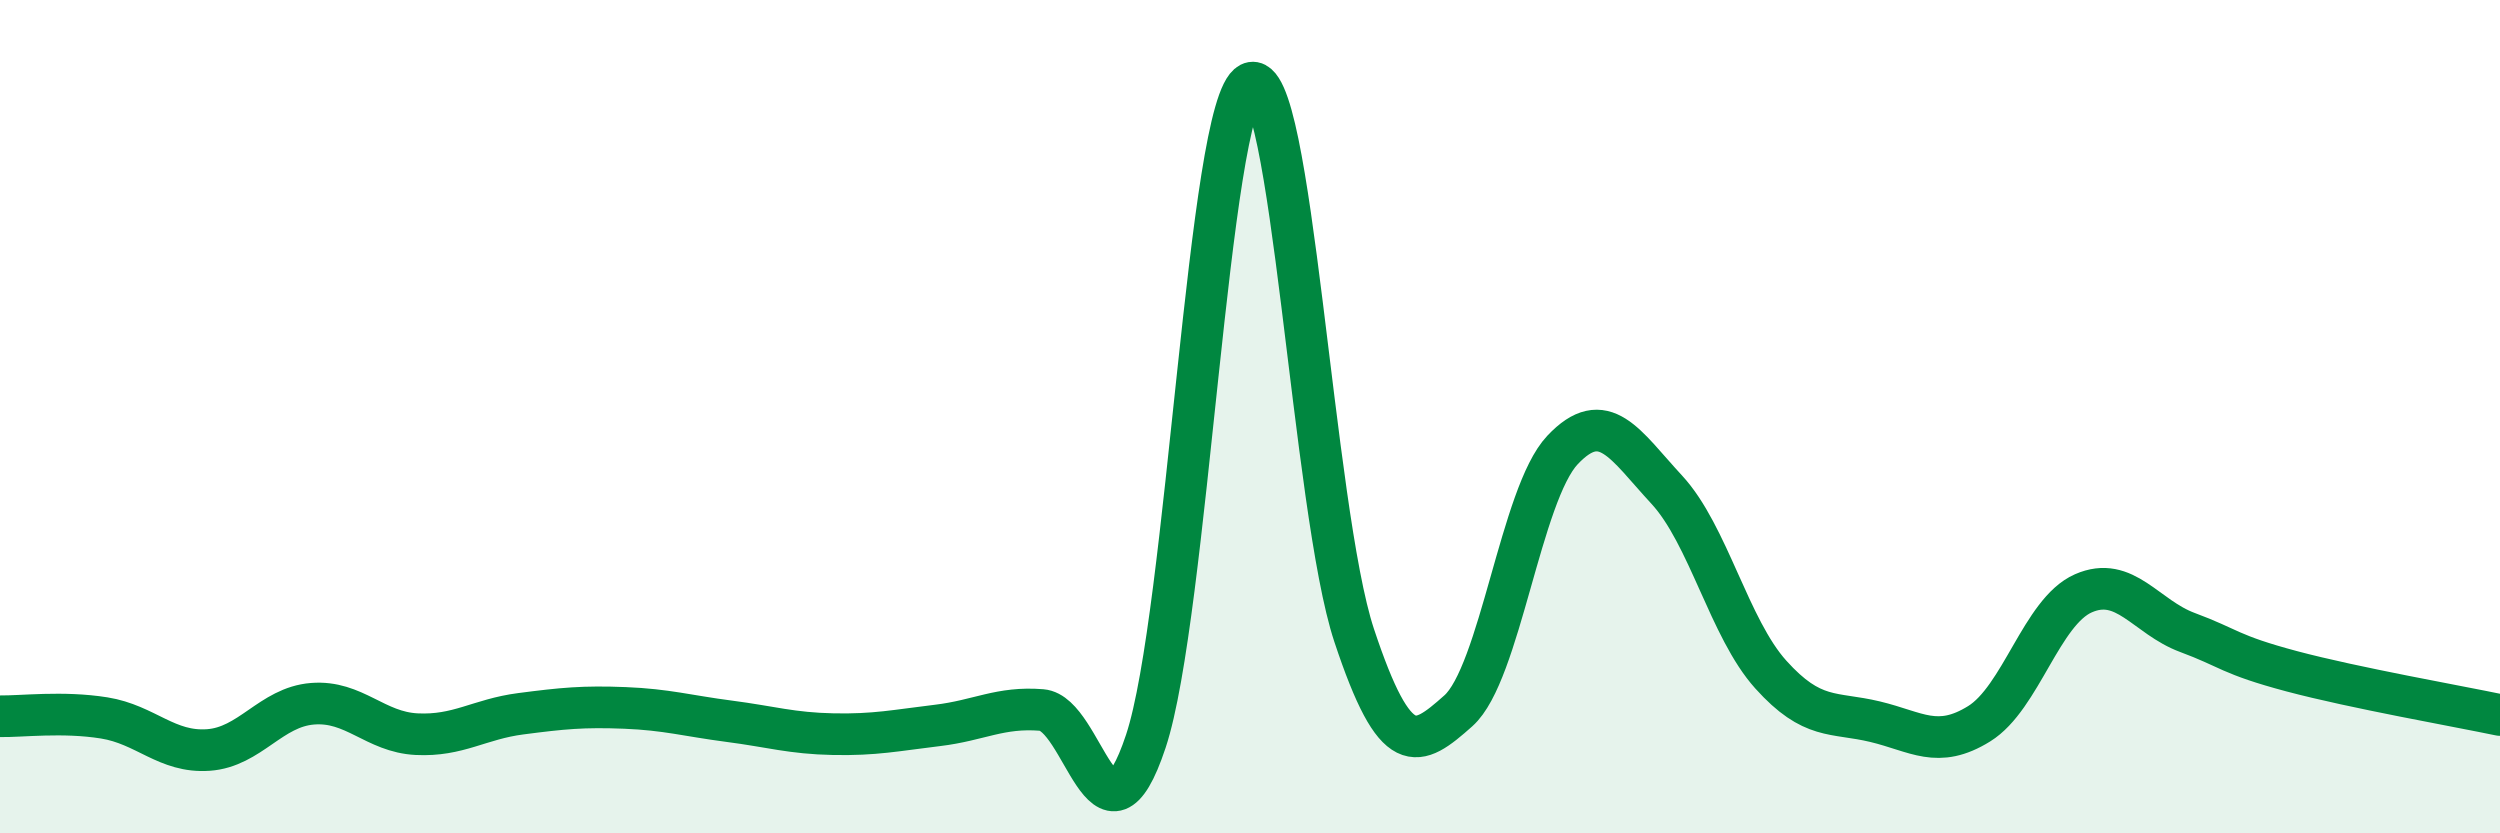
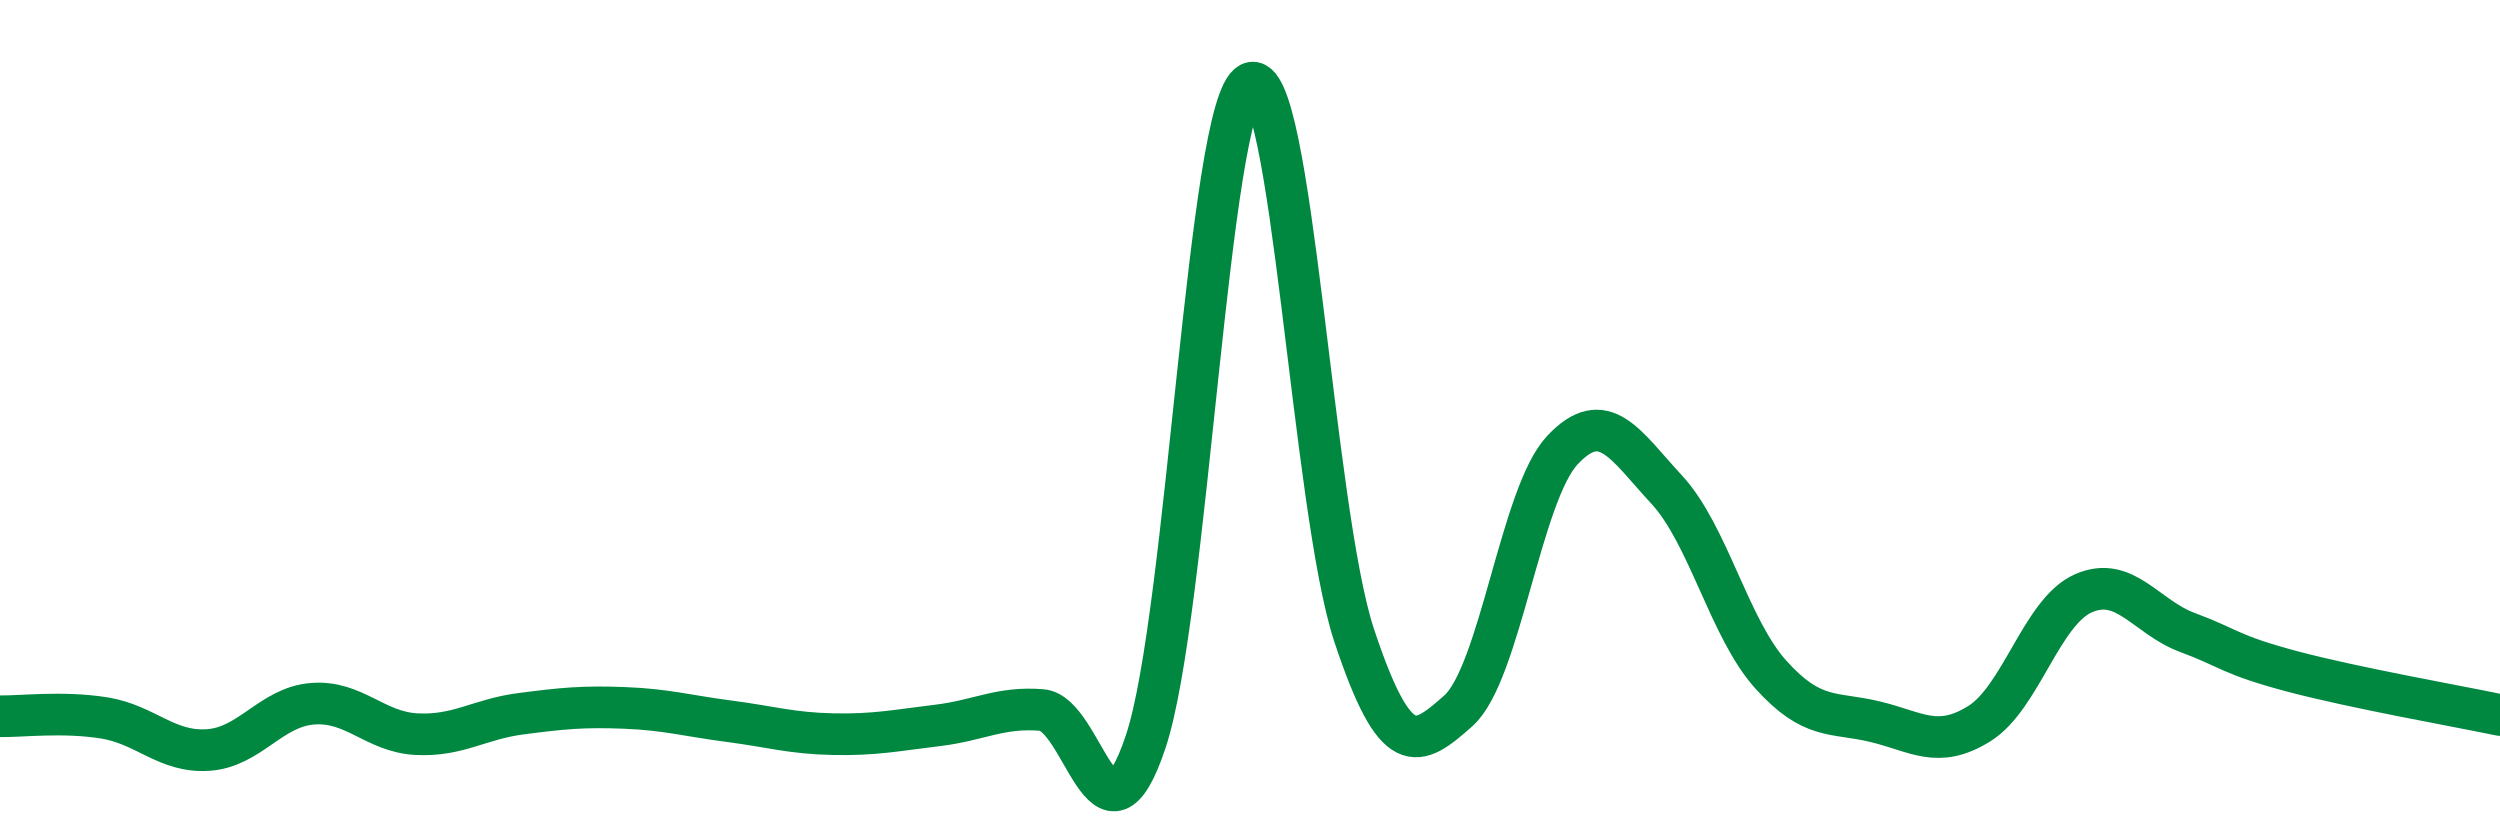
<svg xmlns="http://www.w3.org/2000/svg" width="60" height="20" viewBox="0 0 60 20">
-   <path d="M 0,17.19 C 0.5,17.2 1.5,17.07 2.5,17.23 C 3.5,17.39 4,18.07 5,18 C 6,17.93 6.5,16.97 7.5,16.89 C 8.5,16.81 9,17.57 10,17.62 C 11,17.67 11.5,17.26 12.5,17.13 C 13.5,17 14,16.95 15,16.99 C 16,17.03 16.5,17.18 17.5,17.31 C 18.5,17.44 19,17.6 20,17.62 C 21,17.64 21.5,17.53 22.5,17.41 C 23.5,17.29 24,16.96 25,17.04 C 26,17.12 26.5,20.8 27.5,17.79 C 28.5,14.78 29,2.51 30,2 C 31,1.49 31.5,12.24 32.5,15.25 C 33.5,18.26 34,17.95 35,17.06 C 36,16.17 36.5,11.86 37.5,10.8 C 38.5,9.74 39,10.67 40,11.75 C 41,12.83 41.5,15.08 42.5,16.19 C 43.5,17.3 44,17.08 45,17.32 C 46,17.56 46.5,17.99 47.5,17.37 C 48.5,16.75 49,14.68 50,14.24 C 51,13.8 51.5,14.81 52.5,15.18 C 53.5,15.55 53.5,15.71 55,16.11 C 56.5,16.51 59,16.95 60,17.16L60 20L0 20Z" fill="#008740" opacity="0.1" stroke-linecap="round" stroke-linejoin="round" />
  <path d="M 0,17.19 C 0.5,17.2 1.5,17.07 2.5,17.23 C 3.5,17.39 4,18.07 5,18 C 6,17.93 6.5,16.97 7.5,16.89 C 8.5,16.81 9,17.57 10,17.62 C 11,17.67 11.5,17.26 12.5,17.13 C 13.5,17 14,16.95 15,16.99 C 16,17.03 16.5,17.18 17.5,17.31 C 18.5,17.44 19,17.6 20,17.62 C 21,17.64 21.5,17.53 22.5,17.41 C 23.5,17.29 24,16.96 25,17.04 C 26,17.12 26.5,20.8 27.5,17.79 C 28.5,14.78 29,2.51 30,2 C 31,1.49 31.5,12.24 32.5,15.25 C 33.5,18.26 34,17.95 35,17.06 C 36,16.17 36.5,11.86 37.5,10.8 C 38.5,9.74 39,10.67 40,11.75 C 41,12.83 41.5,15.08 42.5,16.19 C 43.5,17.3 44,17.08 45,17.32 C 46,17.56 46.5,17.99 47.5,17.37 C 48.5,16.75 49,14.68 50,14.24 C 51,13.8 51.5,14.81 52.5,15.18 C 53.5,15.55 53.5,15.71 55,16.11 C 56.5,16.51 59,16.95 60,17.16" stroke="#008740" stroke-width="1" fill="none" stroke-linecap="round" stroke-linejoin="round" />
</svg>